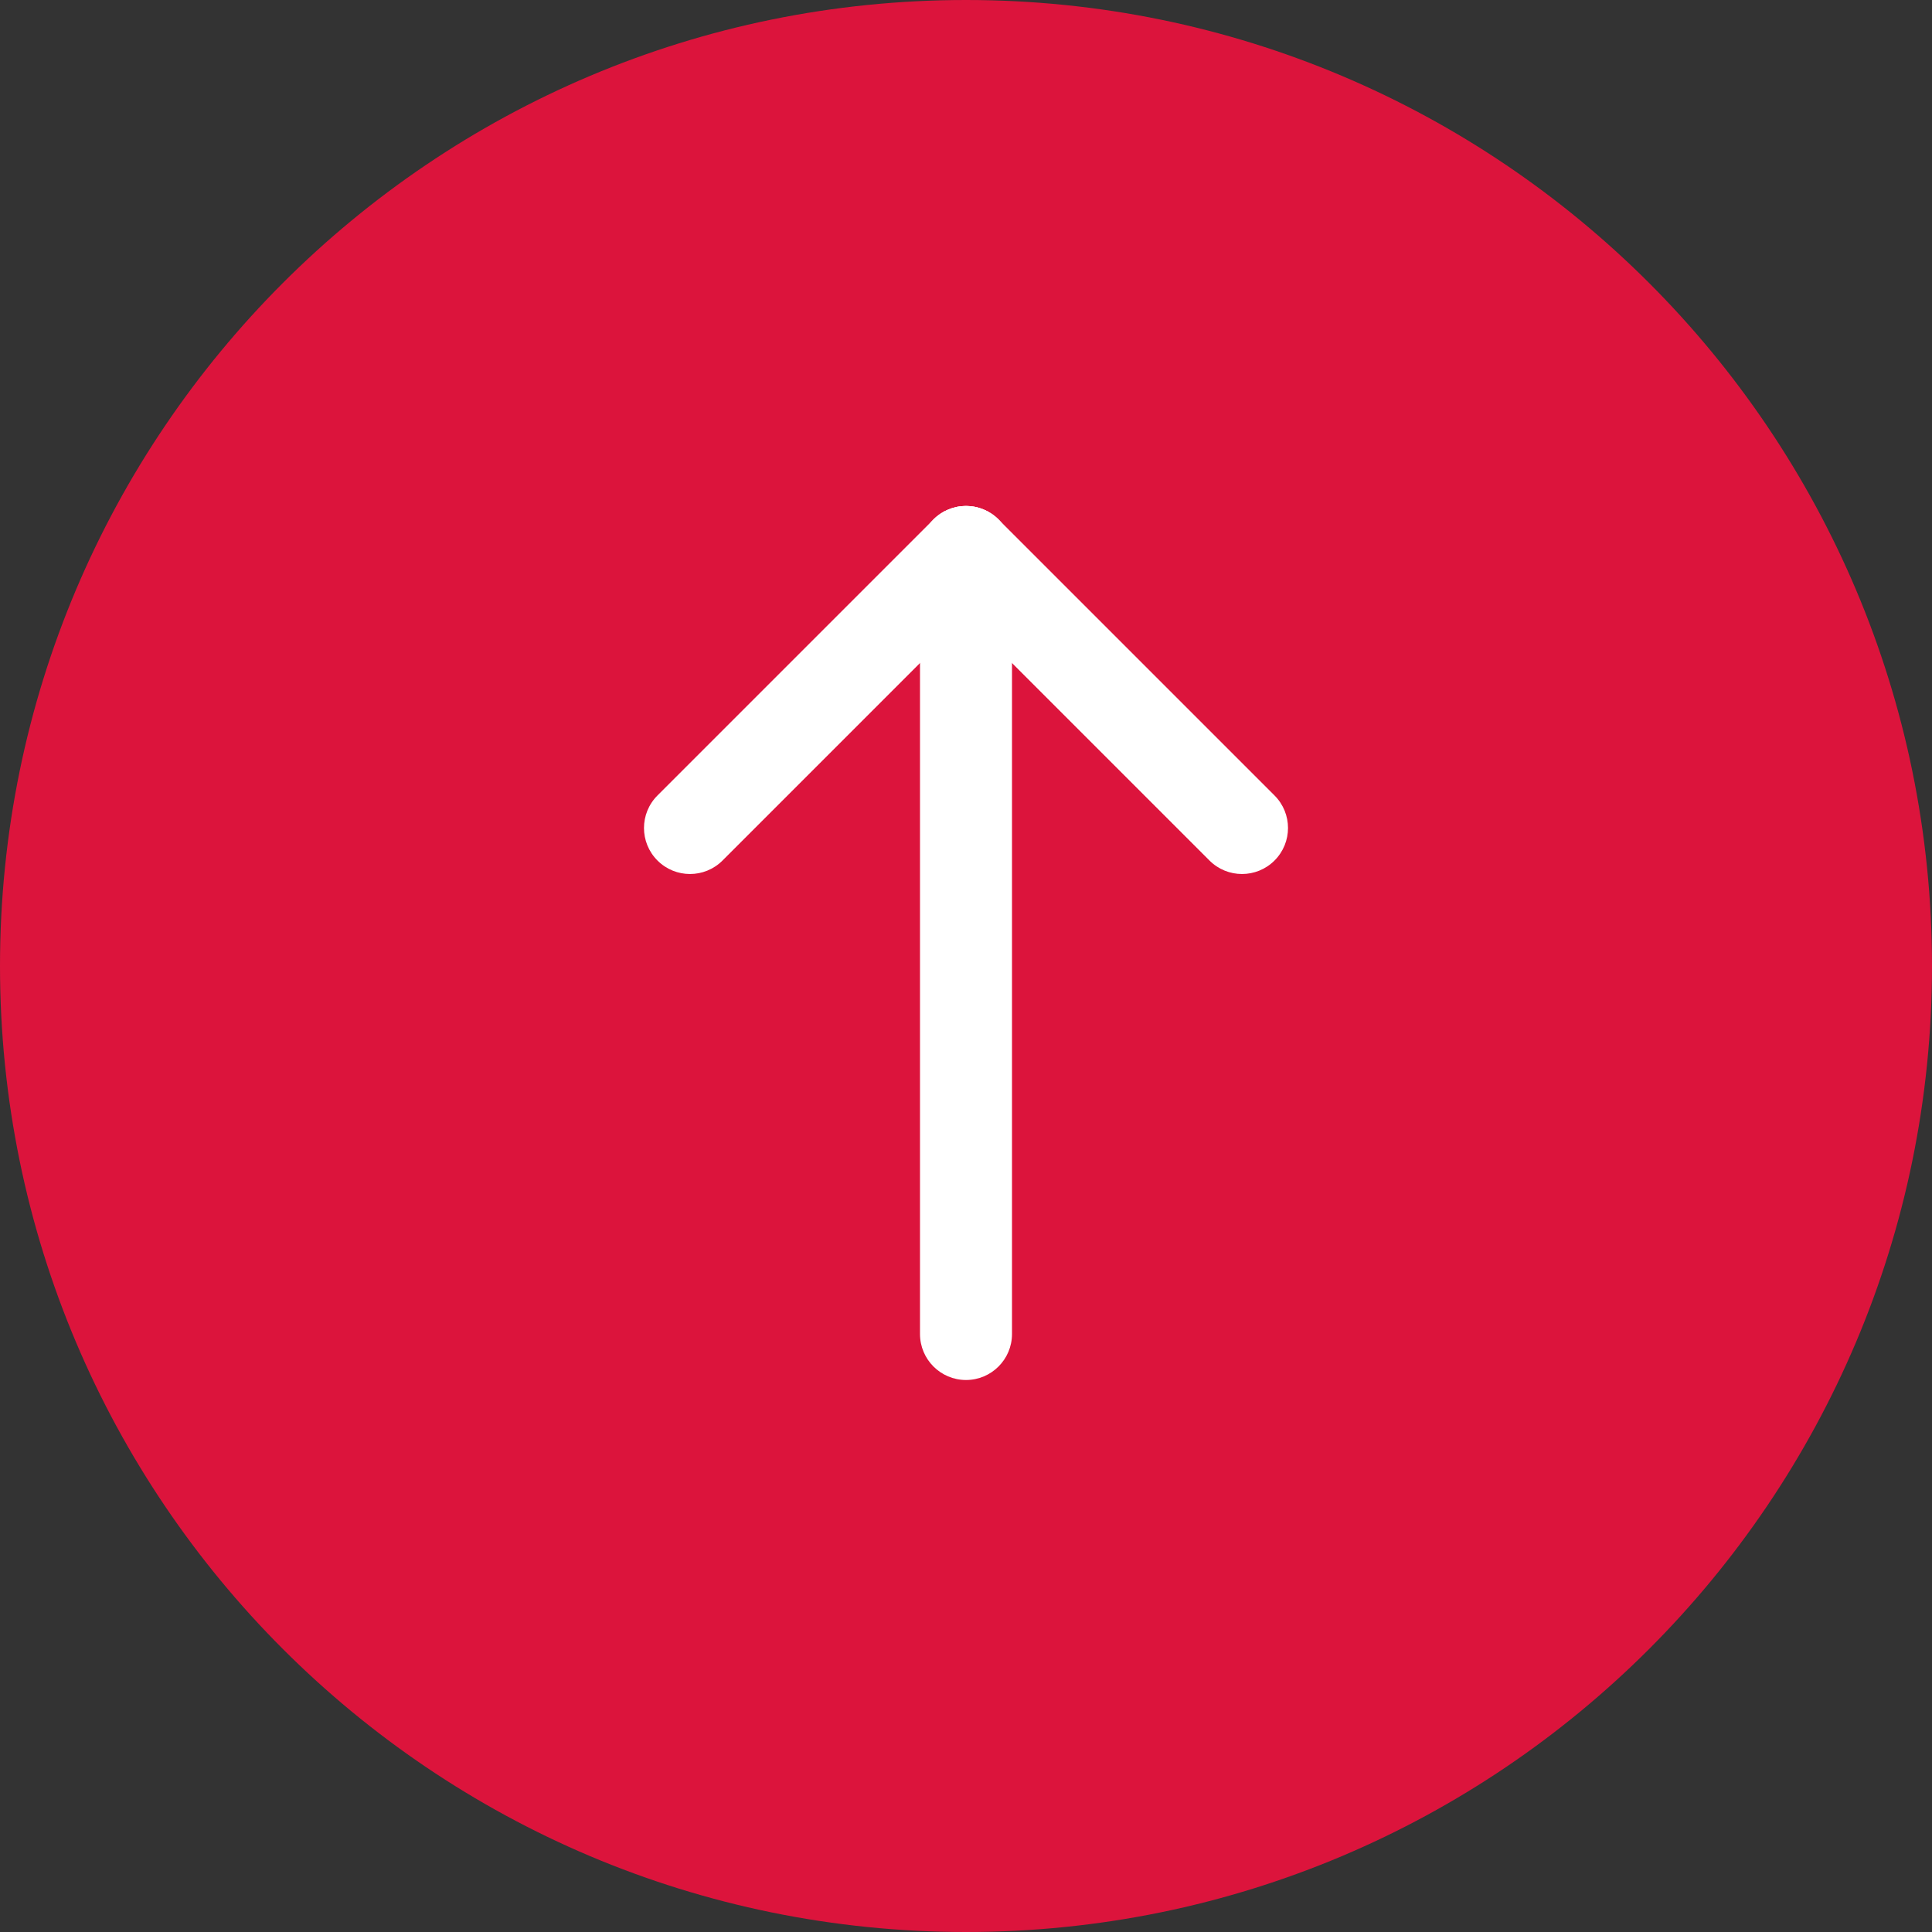
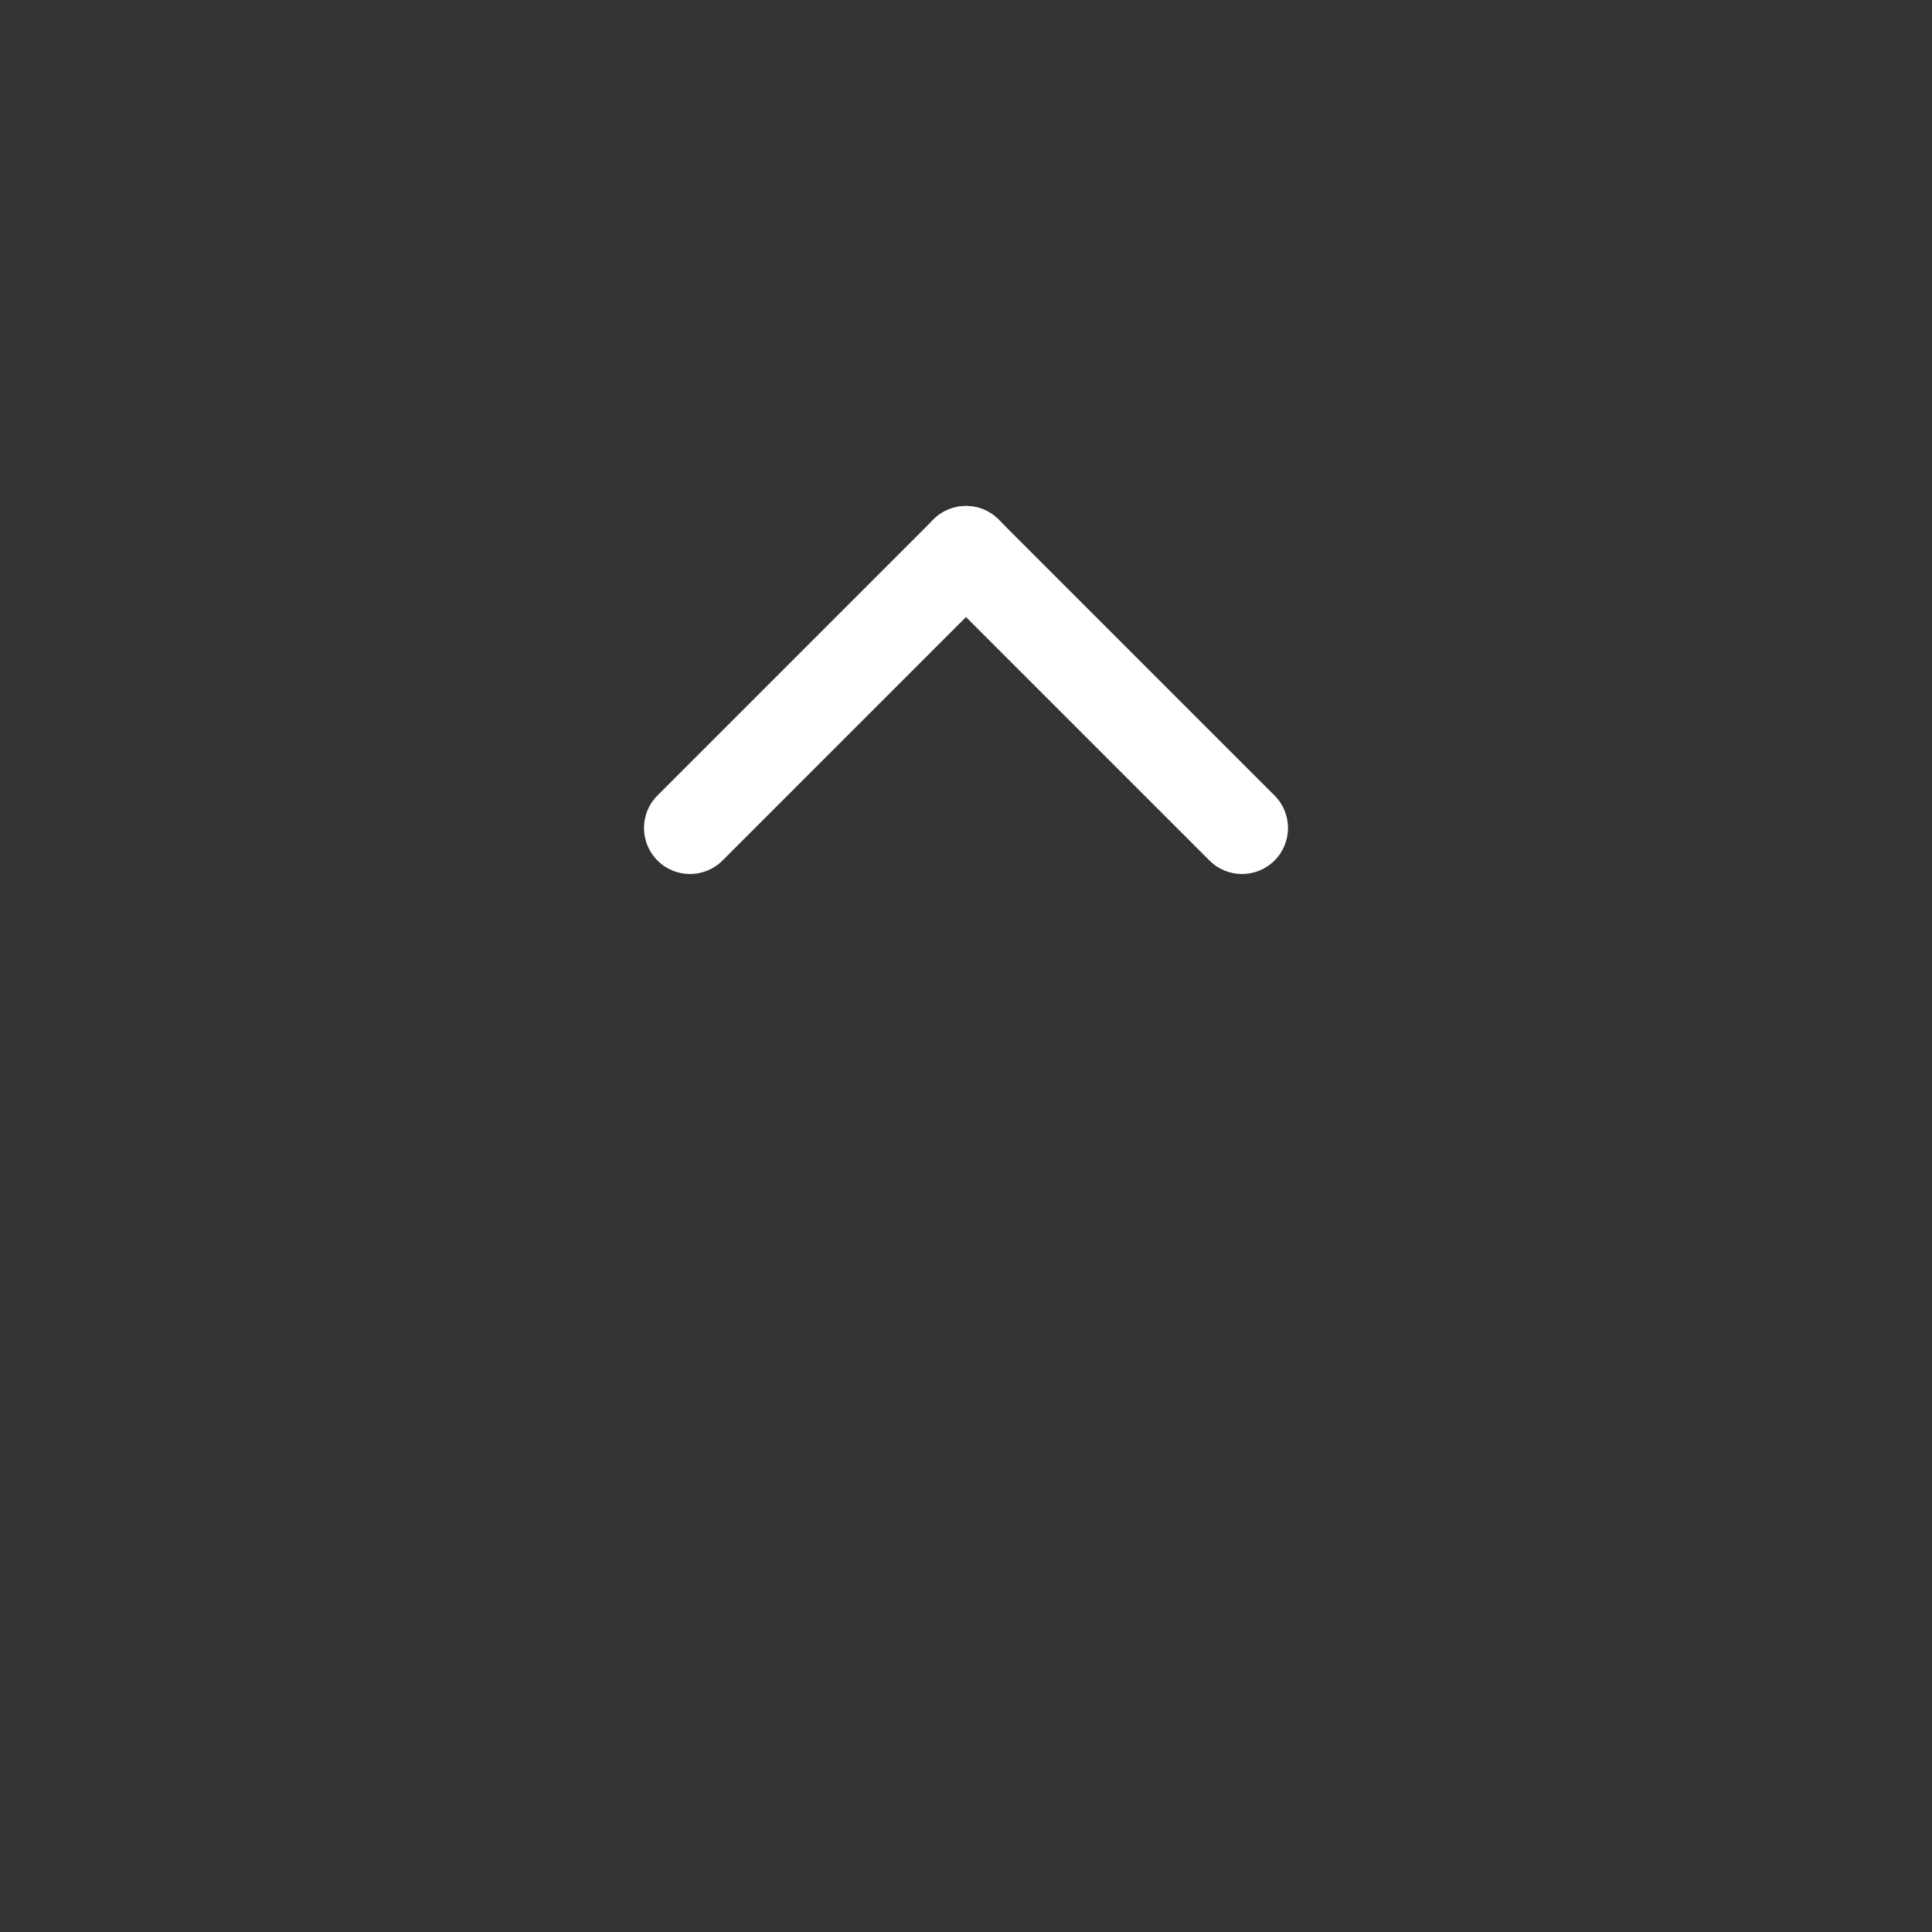
<svg xmlns="http://www.w3.org/2000/svg" width="42" height="42" viewBox="0 0 42 42" fill="none">
  <rect x="0" y="0" width="42" height="42" fill="#333333" stroke="none" />
-   <path d="M21 42C32.598 42 42 32.598 42 21C42 9.402 32.598 0 21 0C9.402 0 0 9.402 0 21C0 32.598 9.402 42 21 42Z" fill="#DC143C" />
-   <path d="M20 29C20 29.552 20.448 30 21 30C21.552 30 22 29.552 22 29H20ZM22 12C22 11.448 21.552 11 21 11C20.448 11 20 11.448 20 12H22ZM22 29V12H20V29H22Z" fill="white" />
  <path d="M26.293 18.707C26.683 19.098 27.317 19.098 27.707 18.707C28.098 18.317 28.098 17.683 27.707 17.293L26.293 18.707ZM21.707 11.293C21.317 10.902 20.683 10.902 20.293 11.293C19.902 11.683 19.902 12.317 20.293 12.707L21.707 11.293ZM27.707 17.293L21.707 11.293L20.293 12.707L26.293 18.707L27.707 17.293Z" fill="white" />
  <path d="M15.707 18.707C15.317 19.098 14.683 19.098 14.293 18.707C13.902 18.317 13.902 17.683 14.293 17.293L15.707 18.707ZM20.293 11.293C20.683 10.902 21.317 10.902 21.707 11.293C22.098 11.683 22.098 12.317 21.707 12.707L20.293 11.293ZM14.293 17.293L20.293 11.293L21.707 12.707L15.707 18.707L14.293 17.293Z" fill="white" />
</svg>